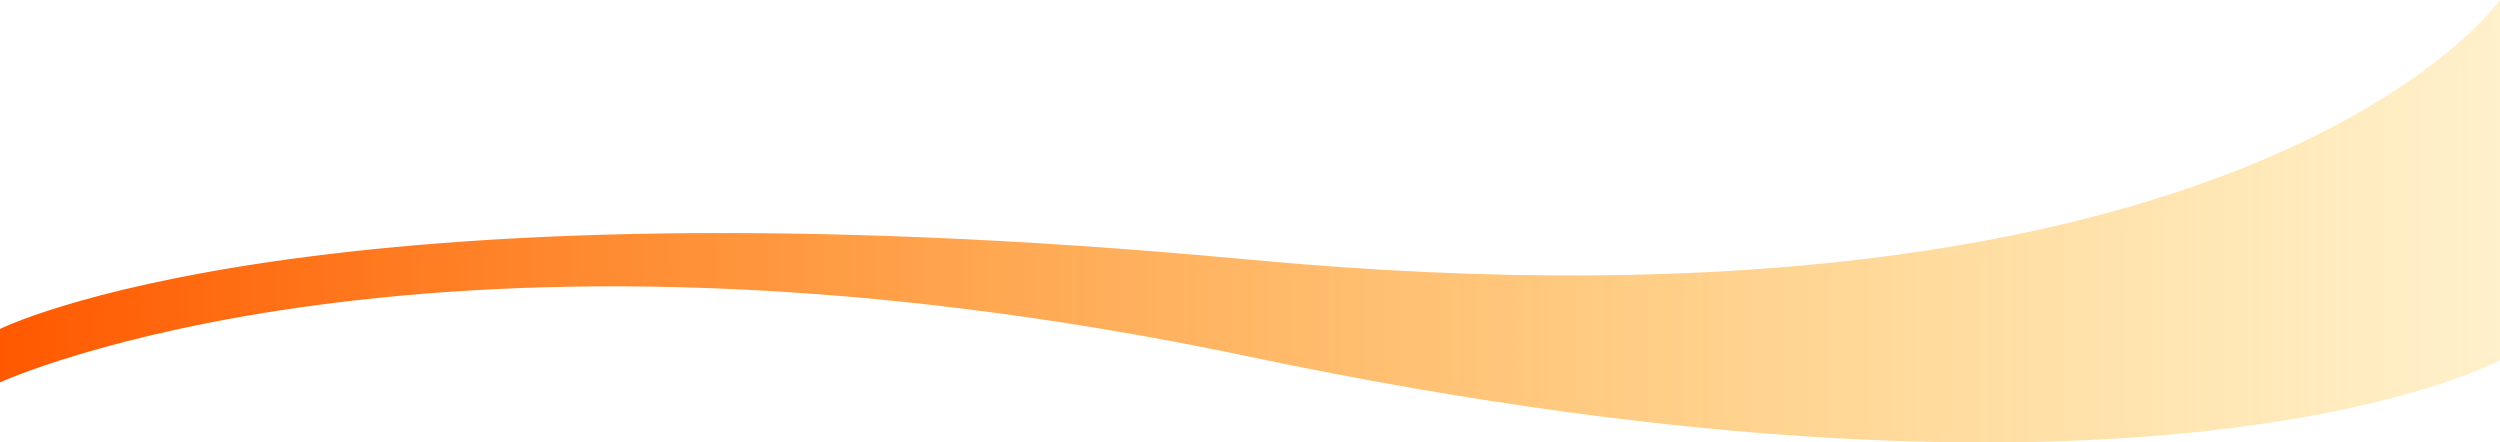
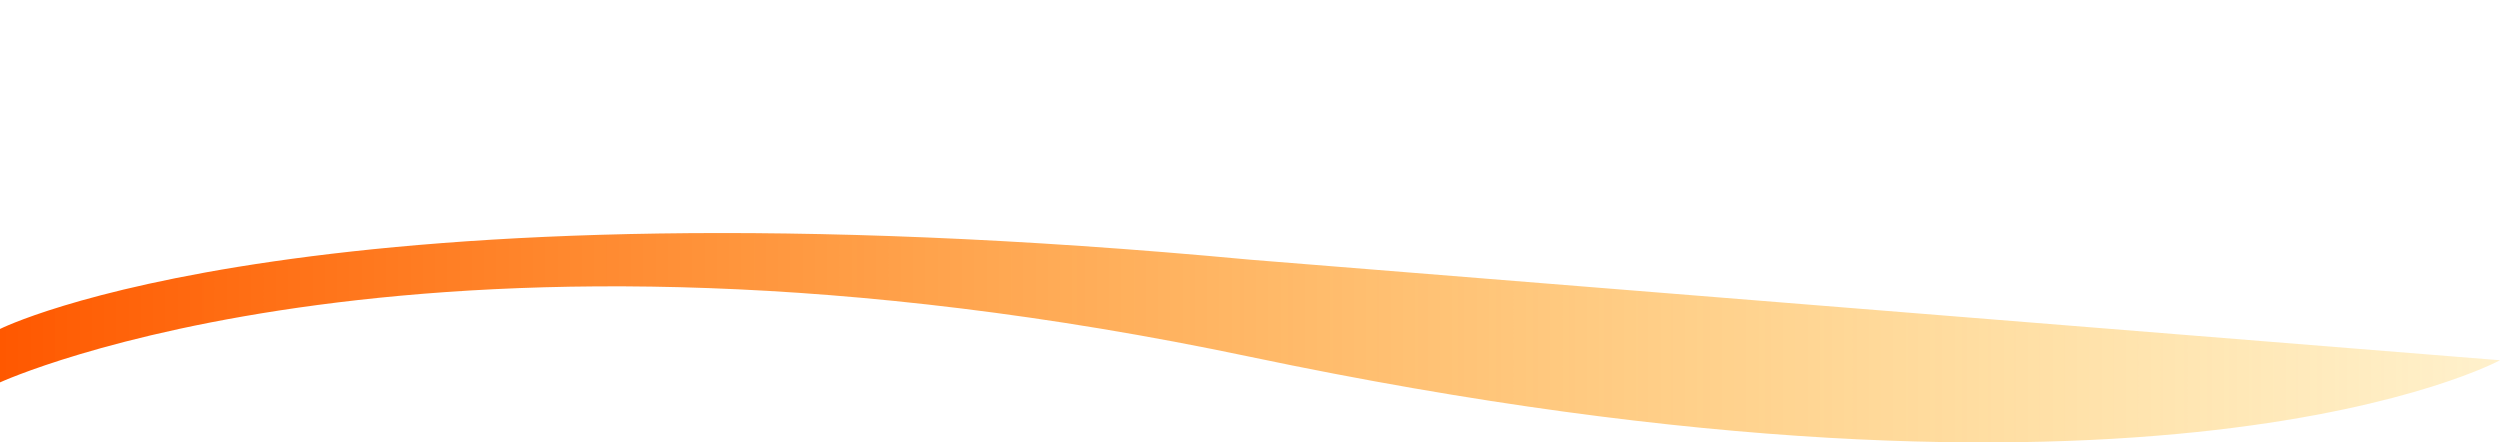
<svg xmlns="http://www.w3.org/2000/svg" viewBox="0 0 1920 339.79" preserveAspectRatio="none">
  <defs>
    <style>
      .cls-1 {
        fill: url(#gadation);
        stroke-width: 0px;
      }
    </style>
    <linearGradient id="gadation" data-name="gadation" x1="0" y1="169.89" x2="1920" y2="169.89" gradientUnits="userSpaceOnUse">
      <stop offset="0" stop-color="#FF5800" />
      <stop offset="1" stop-color="#FFB700" stop-opacity=".2" />
    </linearGradient>
  </defs>
  <g id="service">
-     <path class="cls-1" d="M1920,276.67s-263.43,143.76-960-2.66C330.6,141.71,0,293.67,0,293.67v-41.03s239.82-120.56,960-53.21C1729.07,271.35,1920,0,1920,0" />
+     <path class="cls-1" d="M1920,276.67s-263.43,143.76-960-2.66C330.6,141.71,0,293.67,0,293.67v-41.03s239.82-120.56,960-53.21" />
  </g>
</svg>